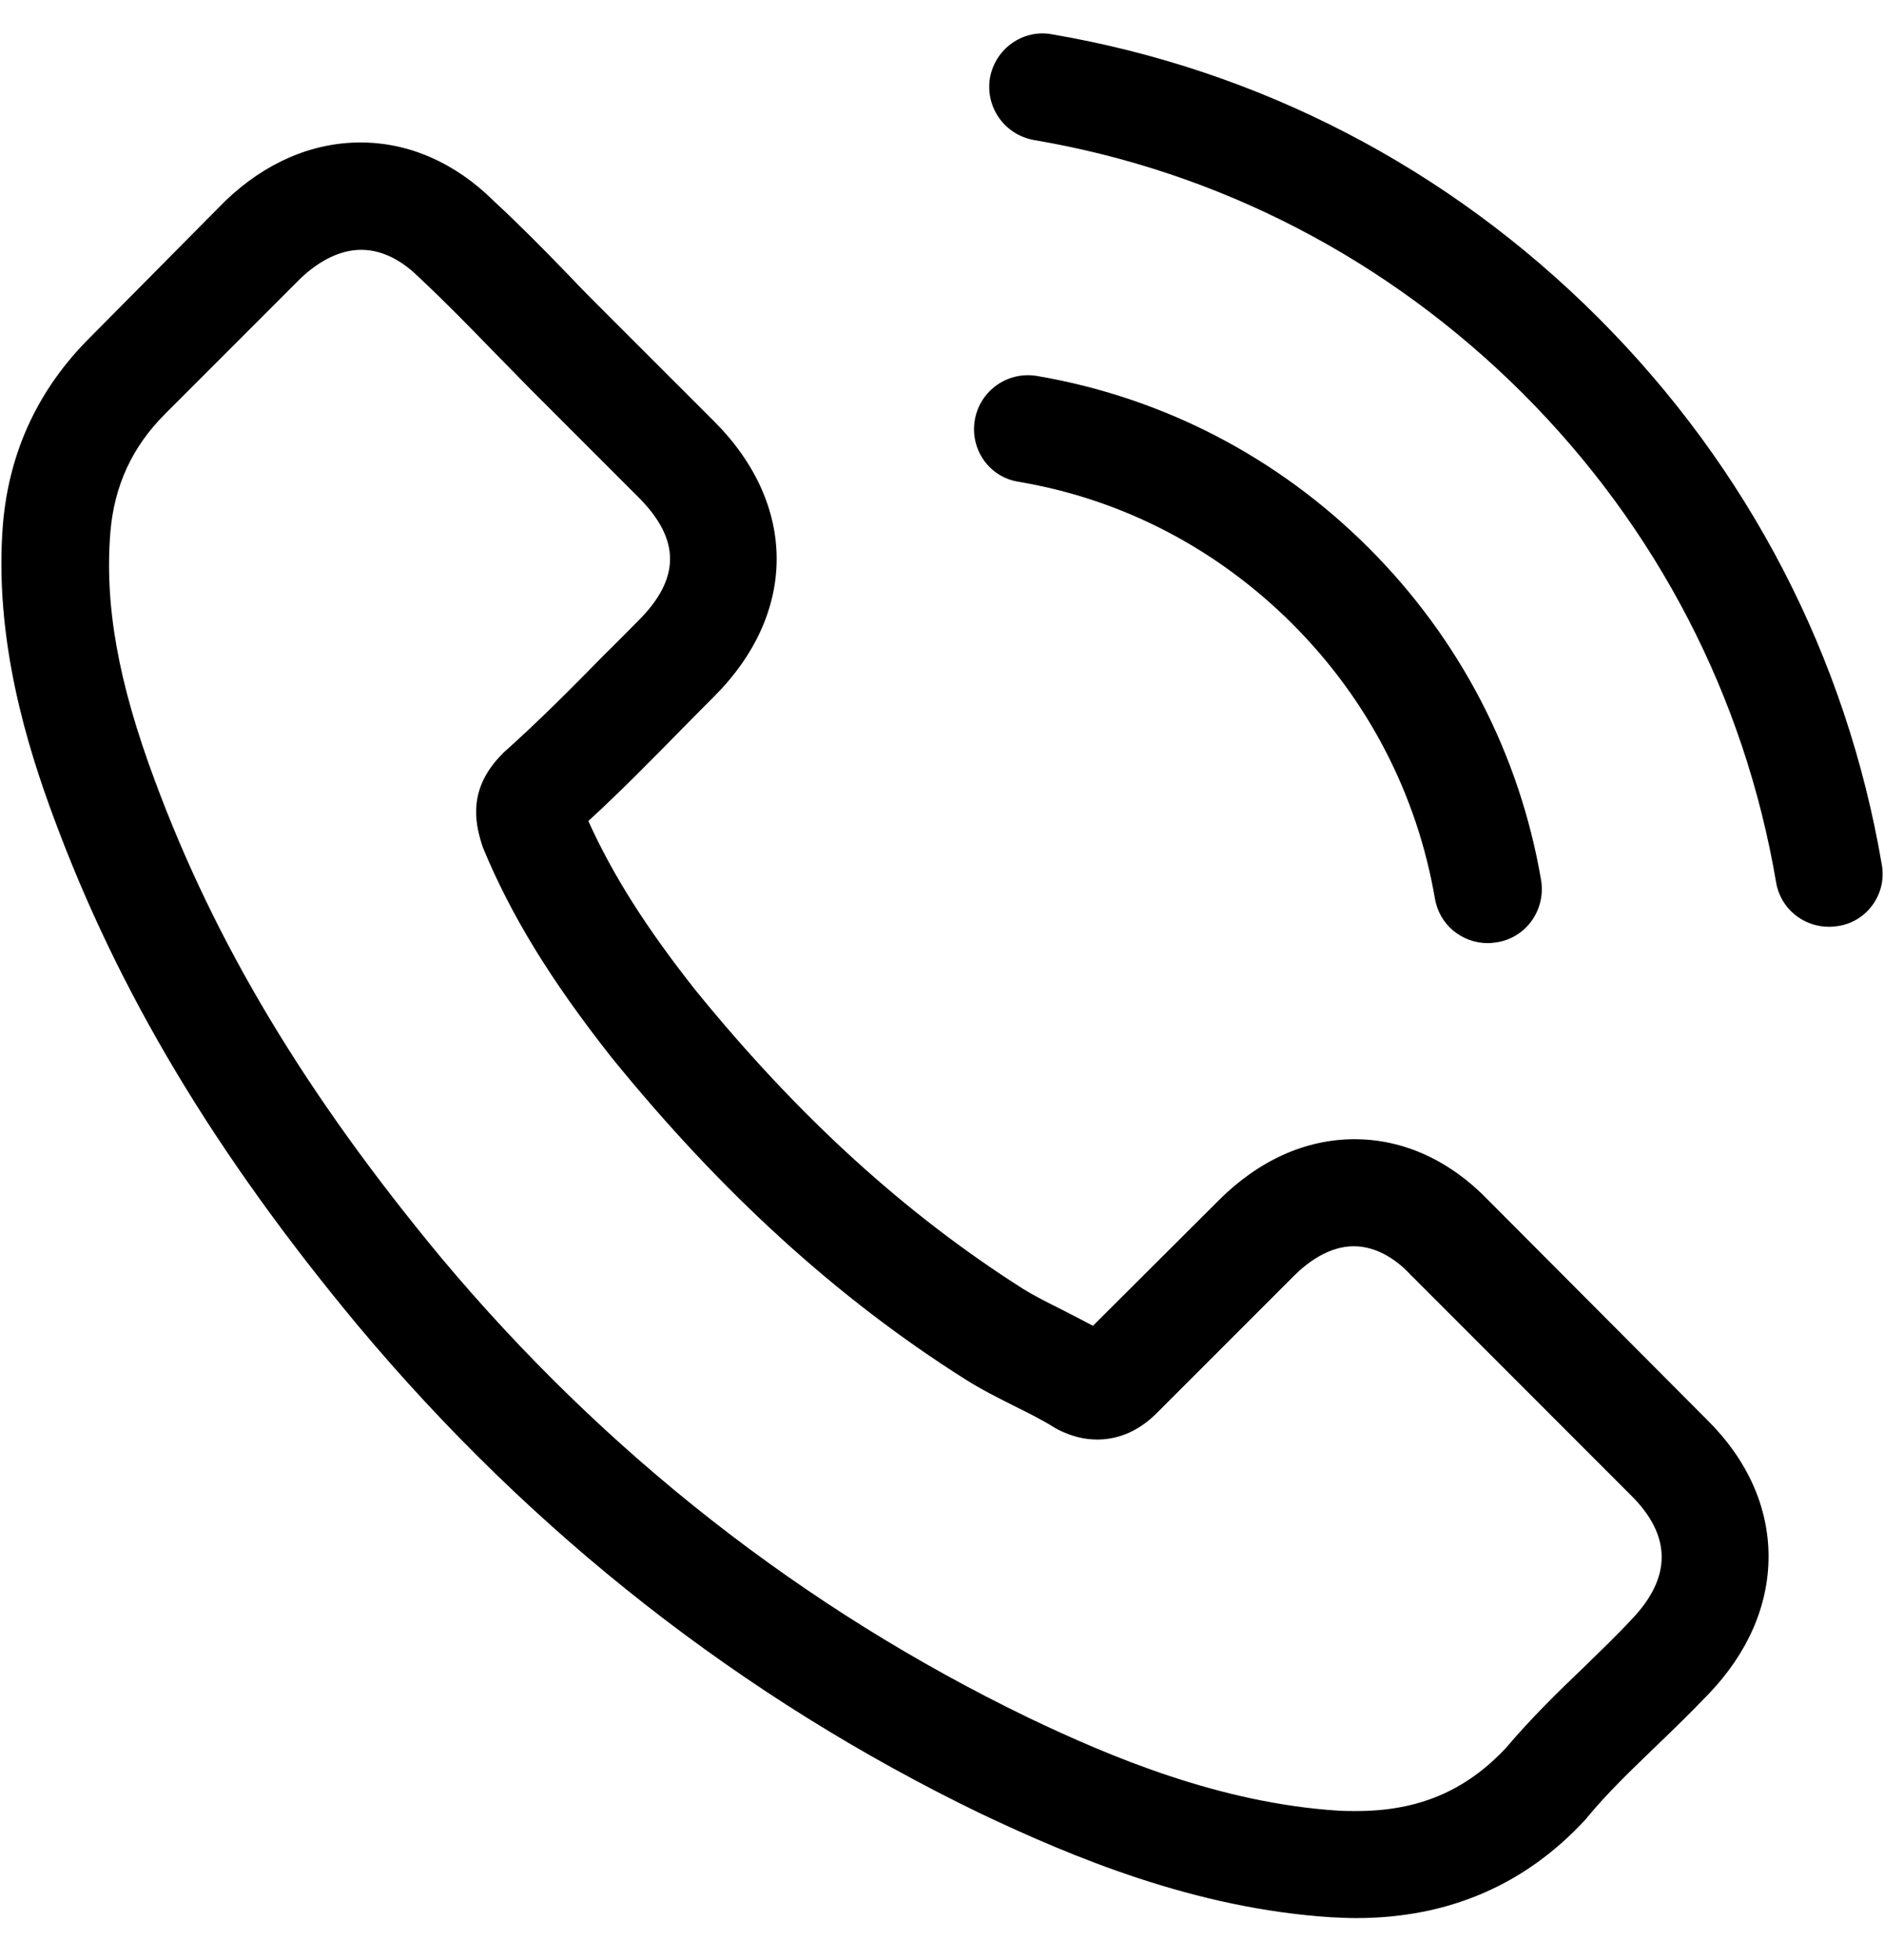
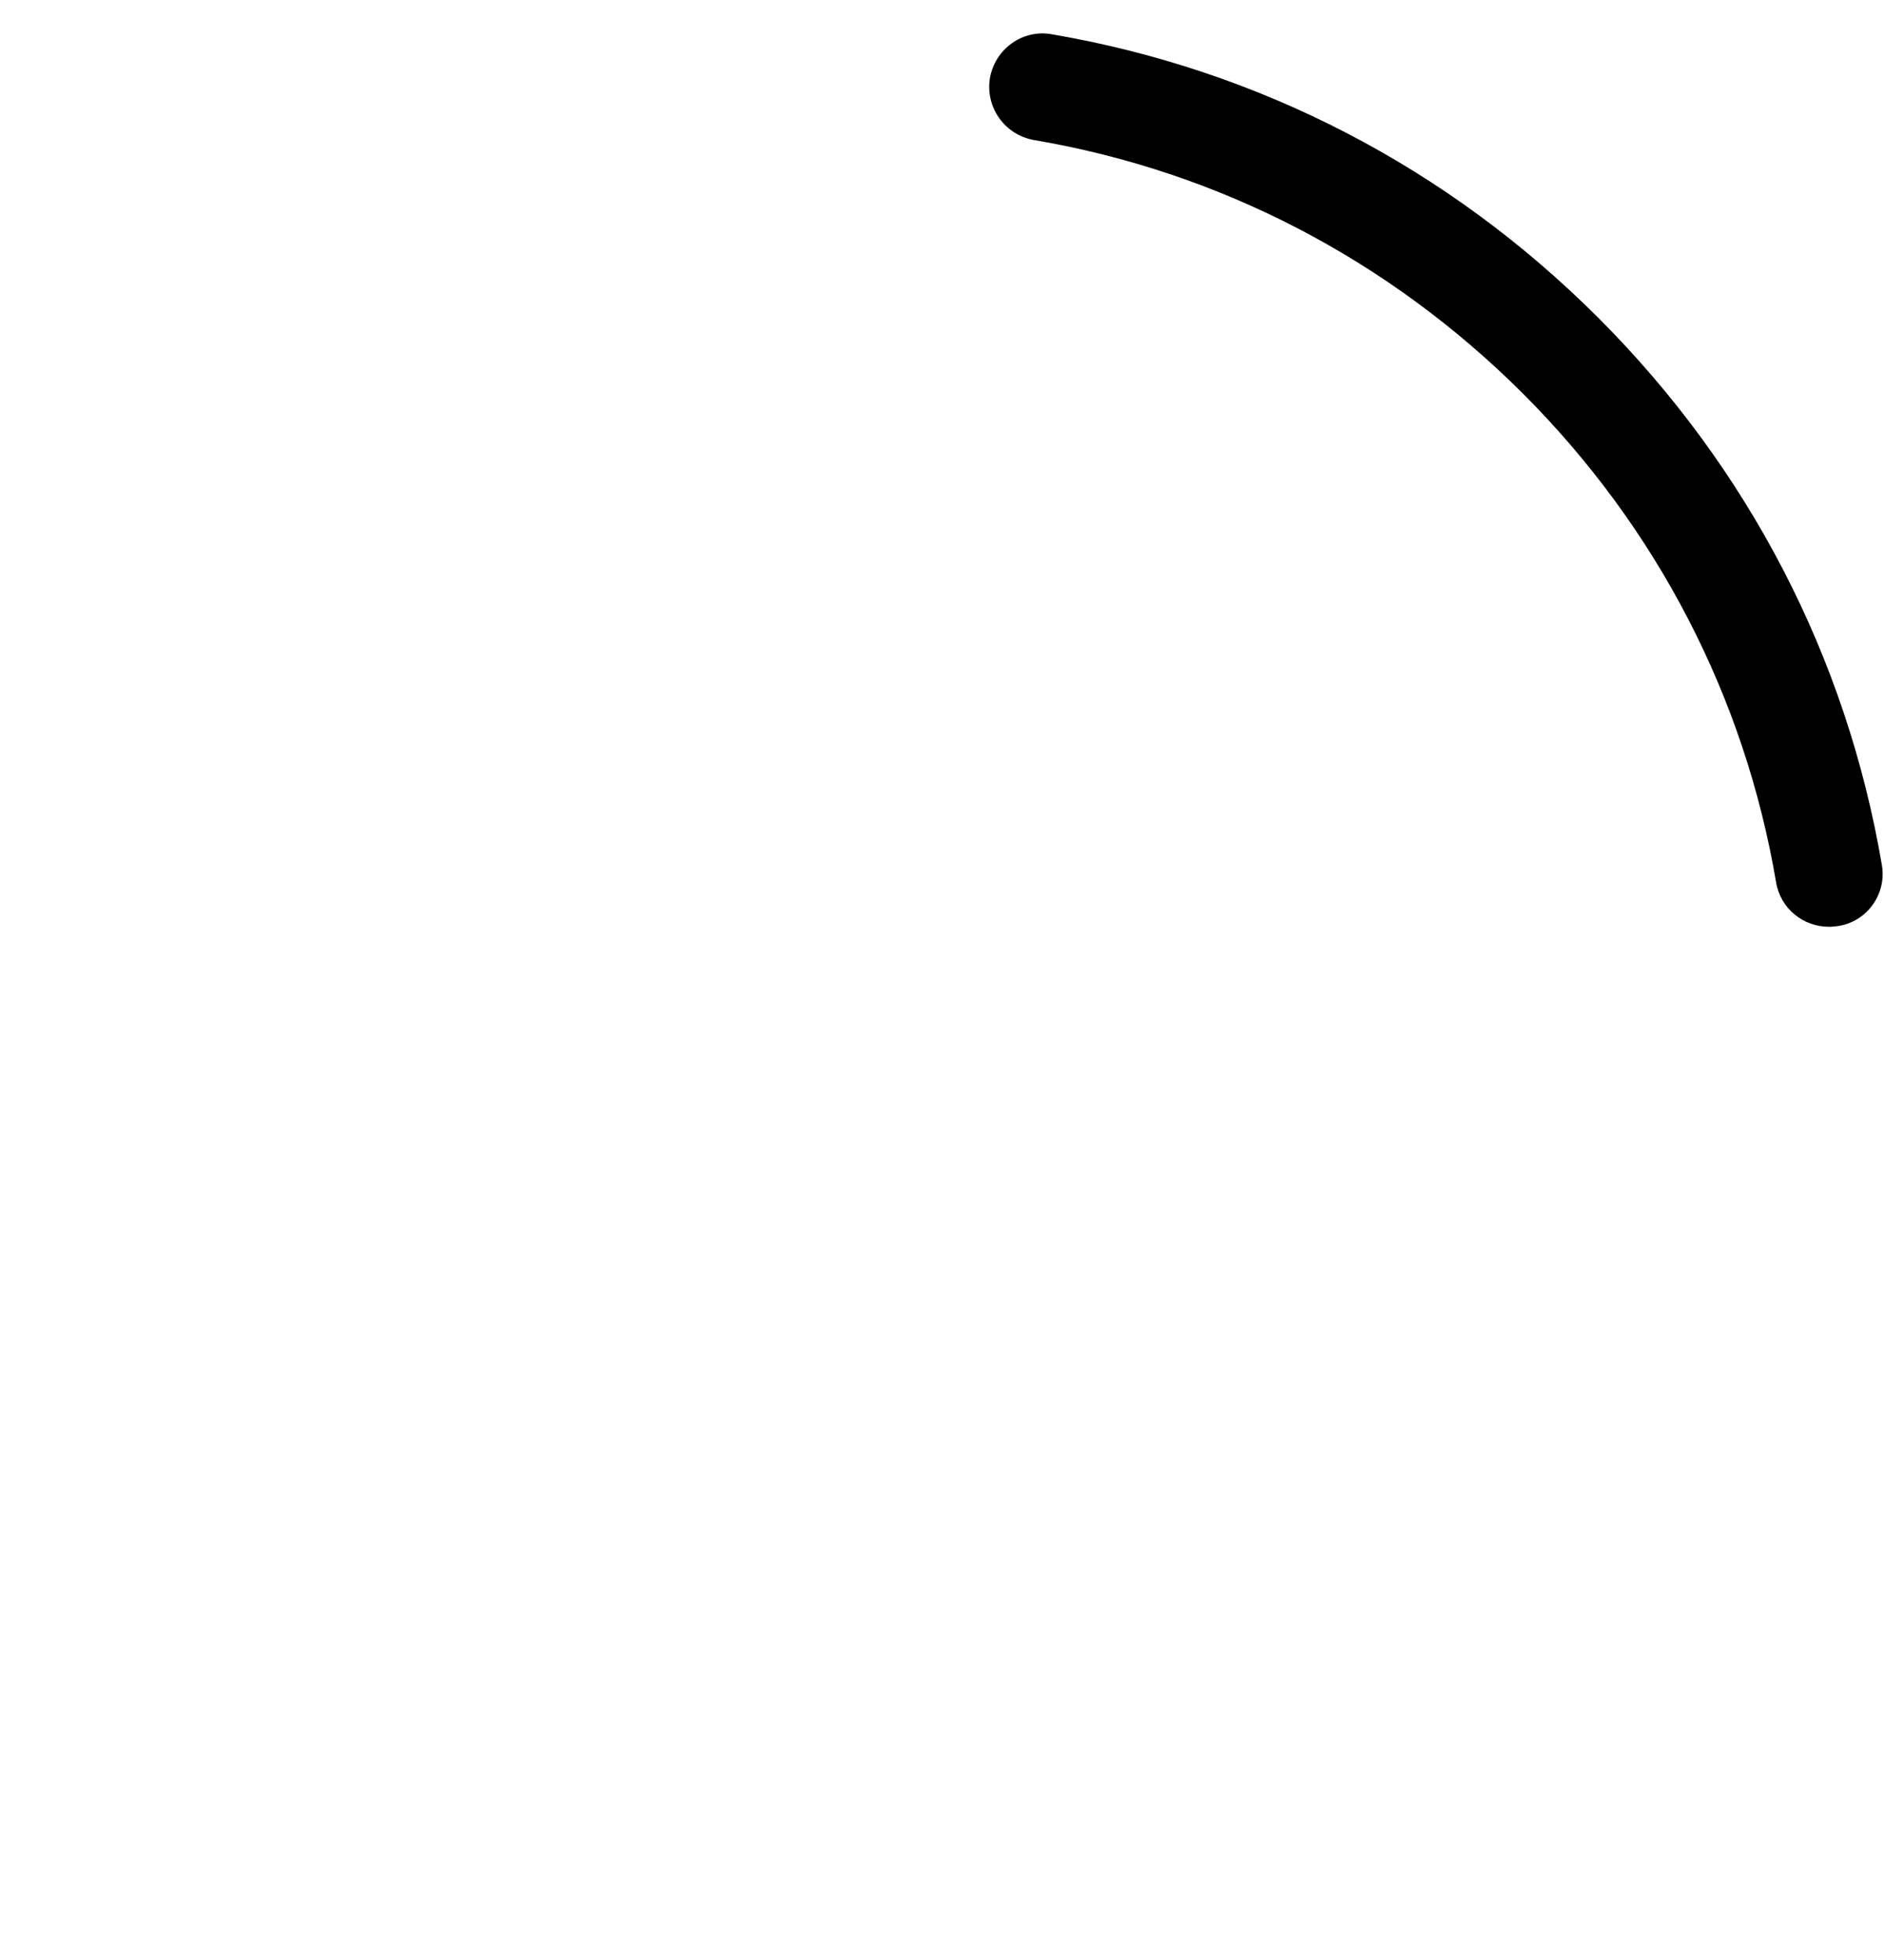
<svg xmlns="http://www.w3.org/2000/svg" width="25" height="26" viewBox="0 0 25 26" fill="none">
  <g clip-path="url(#clip0_2_4154)">
-     <path d="M19.758 15.93C19.246 15.397 18.629 15.112 17.975 15.112C17.326 15.112 16.703 15.392 16.17 15.925L14.503 17.587C14.366 17.513 14.229 17.445 14.097 17.376C13.907 17.281 13.727 17.191 13.574 17.096C12.012 16.104 10.593 14.812 9.232 13.139C8.572 12.305 8.129 11.604 7.807 10.891C8.24 10.495 8.641 10.084 9.031 9.688C9.179 9.54 9.327 9.387 9.475 9.24C10.583 8.132 10.583 6.696 9.475 5.588L8.034 4.148C7.87 3.984 7.702 3.816 7.543 3.647C7.227 3.32 6.894 2.982 6.551 2.665C6.04 2.159 5.427 1.89 4.784 1.89C4.14 1.89 3.517 2.159 2.99 2.665C2.985 2.671 2.985 2.671 2.979 2.676L1.185 4.486C0.51 5.161 0.125 5.984 0.04 6.939C-0.086 8.48 0.367 9.915 0.716 10.854C1.57 13.16 2.847 15.297 4.752 17.587C7.063 20.347 9.844 22.526 13.02 24.061C14.234 24.636 15.854 25.317 17.663 25.433C17.774 25.438 17.89 25.444 17.996 25.444C19.215 25.444 20.238 25.006 21.04 24.135C21.046 24.125 21.056 24.119 21.061 24.109C21.336 23.776 21.652 23.476 21.985 23.154C22.212 22.937 22.444 22.71 22.671 22.473C23.193 21.93 23.468 21.296 23.468 20.647C23.468 19.993 23.188 19.365 22.655 18.837L19.758 15.93ZM21.647 21.486C21.642 21.486 21.642 21.492 21.647 21.486C21.441 21.708 21.23 21.908 21.003 22.13C20.66 22.457 20.312 22.8 19.985 23.185C19.452 23.755 18.824 24.024 18.001 24.024C17.922 24.024 17.838 24.024 17.759 24.019C16.191 23.919 14.735 23.307 13.643 22.784C10.656 21.338 8.034 19.286 5.855 16.685C4.056 14.516 2.853 12.511 2.056 10.358C1.565 9.044 1.386 8.021 1.465 7.055C1.518 6.438 1.755 5.926 2.193 5.488L3.992 3.689C4.251 3.446 4.525 3.314 4.794 3.314C5.127 3.314 5.396 3.515 5.565 3.684C5.57 3.689 5.575 3.694 5.581 3.699C5.902 4 6.208 4.312 6.53 4.644C6.694 4.813 6.863 4.982 7.032 5.156L8.472 6.596C9.031 7.156 9.031 7.673 8.472 8.232C8.319 8.385 8.171 8.538 8.018 8.686C7.575 9.139 7.153 9.562 6.694 9.973C6.683 9.984 6.673 9.989 6.667 10C6.214 10.453 6.298 10.896 6.393 11.197C6.398 11.213 6.404 11.229 6.409 11.245C6.784 12.152 7.311 13.007 8.113 14.025L8.118 14.031C9.575 15.825 11.11 17.223 12.804 18.294C13.02 18.431 13.242 18.542 13.453 18.648C13.643 18.742 13.822 18.832 13.975 18.927C13.996 18.938 14.018 18.954 14.039 18.964C14.218 19.054 14.387 19.096 14.561 19.096C14.999 19.096 15.273 18.822 15.363 18.732L17.168 16.927C17.347 16.748 17.632 16.532 17.964 16.532C18.291 16.532 18.561 16.738 18.724 16.917C18.729 16.922 18.729 16.922 18.735 16.927L21.642 19.835C22.185 20.373 22.185 20.927 21.647 21.486Z" fill="black" />
-     <path d="M13.511 6.39C14.894 6.622 16.149 7.277 17.152 8.279C18.154 9.282 18.803 10.537 19.041 11.92C19.099 12.268 19.4 12.511 19.743 12.511C19.785 12.511 19.822 12.505 19.864 12.5C20.254 12.437 20.513 12.068 20.45 11.677C20.165 10.005 19.373 8.48 18.165 7.271C16.957 6.063 15.432 5.272 13.759 4.987C13.369 4.923 13.005 5.182 12.936 5.567C12.867 5.952 13.121 6.327 13.511 6.39Z" fill="black" />
    <path d="M24.971 11.471C24.502 8.717 23.204 6.211 21.209 4.216C19.215 2.222 16.709 0.924 13.954 0.454C13.569 0.386 13.205 0.649 13.136 1.035C13.073 1.425 13.332 1.789 13.722 1.858C16.181 2.275 18.424 3.441 20.207 5.219C21.99 7.002 23.151 9.245 23.568 11.704C23.626 12.052 23.927 12.294 24.27 12.294C24.312 12.294 24.349 12.289 24.391 12.284C24.776 12.226 25.04 11.857 24.971 11.471Z" fill="black" />
  </g>
  <defs>
    <clipPath id="clip0_2_4154">
      <rect width="25" height="25" fill="white" transform="translate(0 0.443)" />
    </clipPath>
  </defs>
</svg>